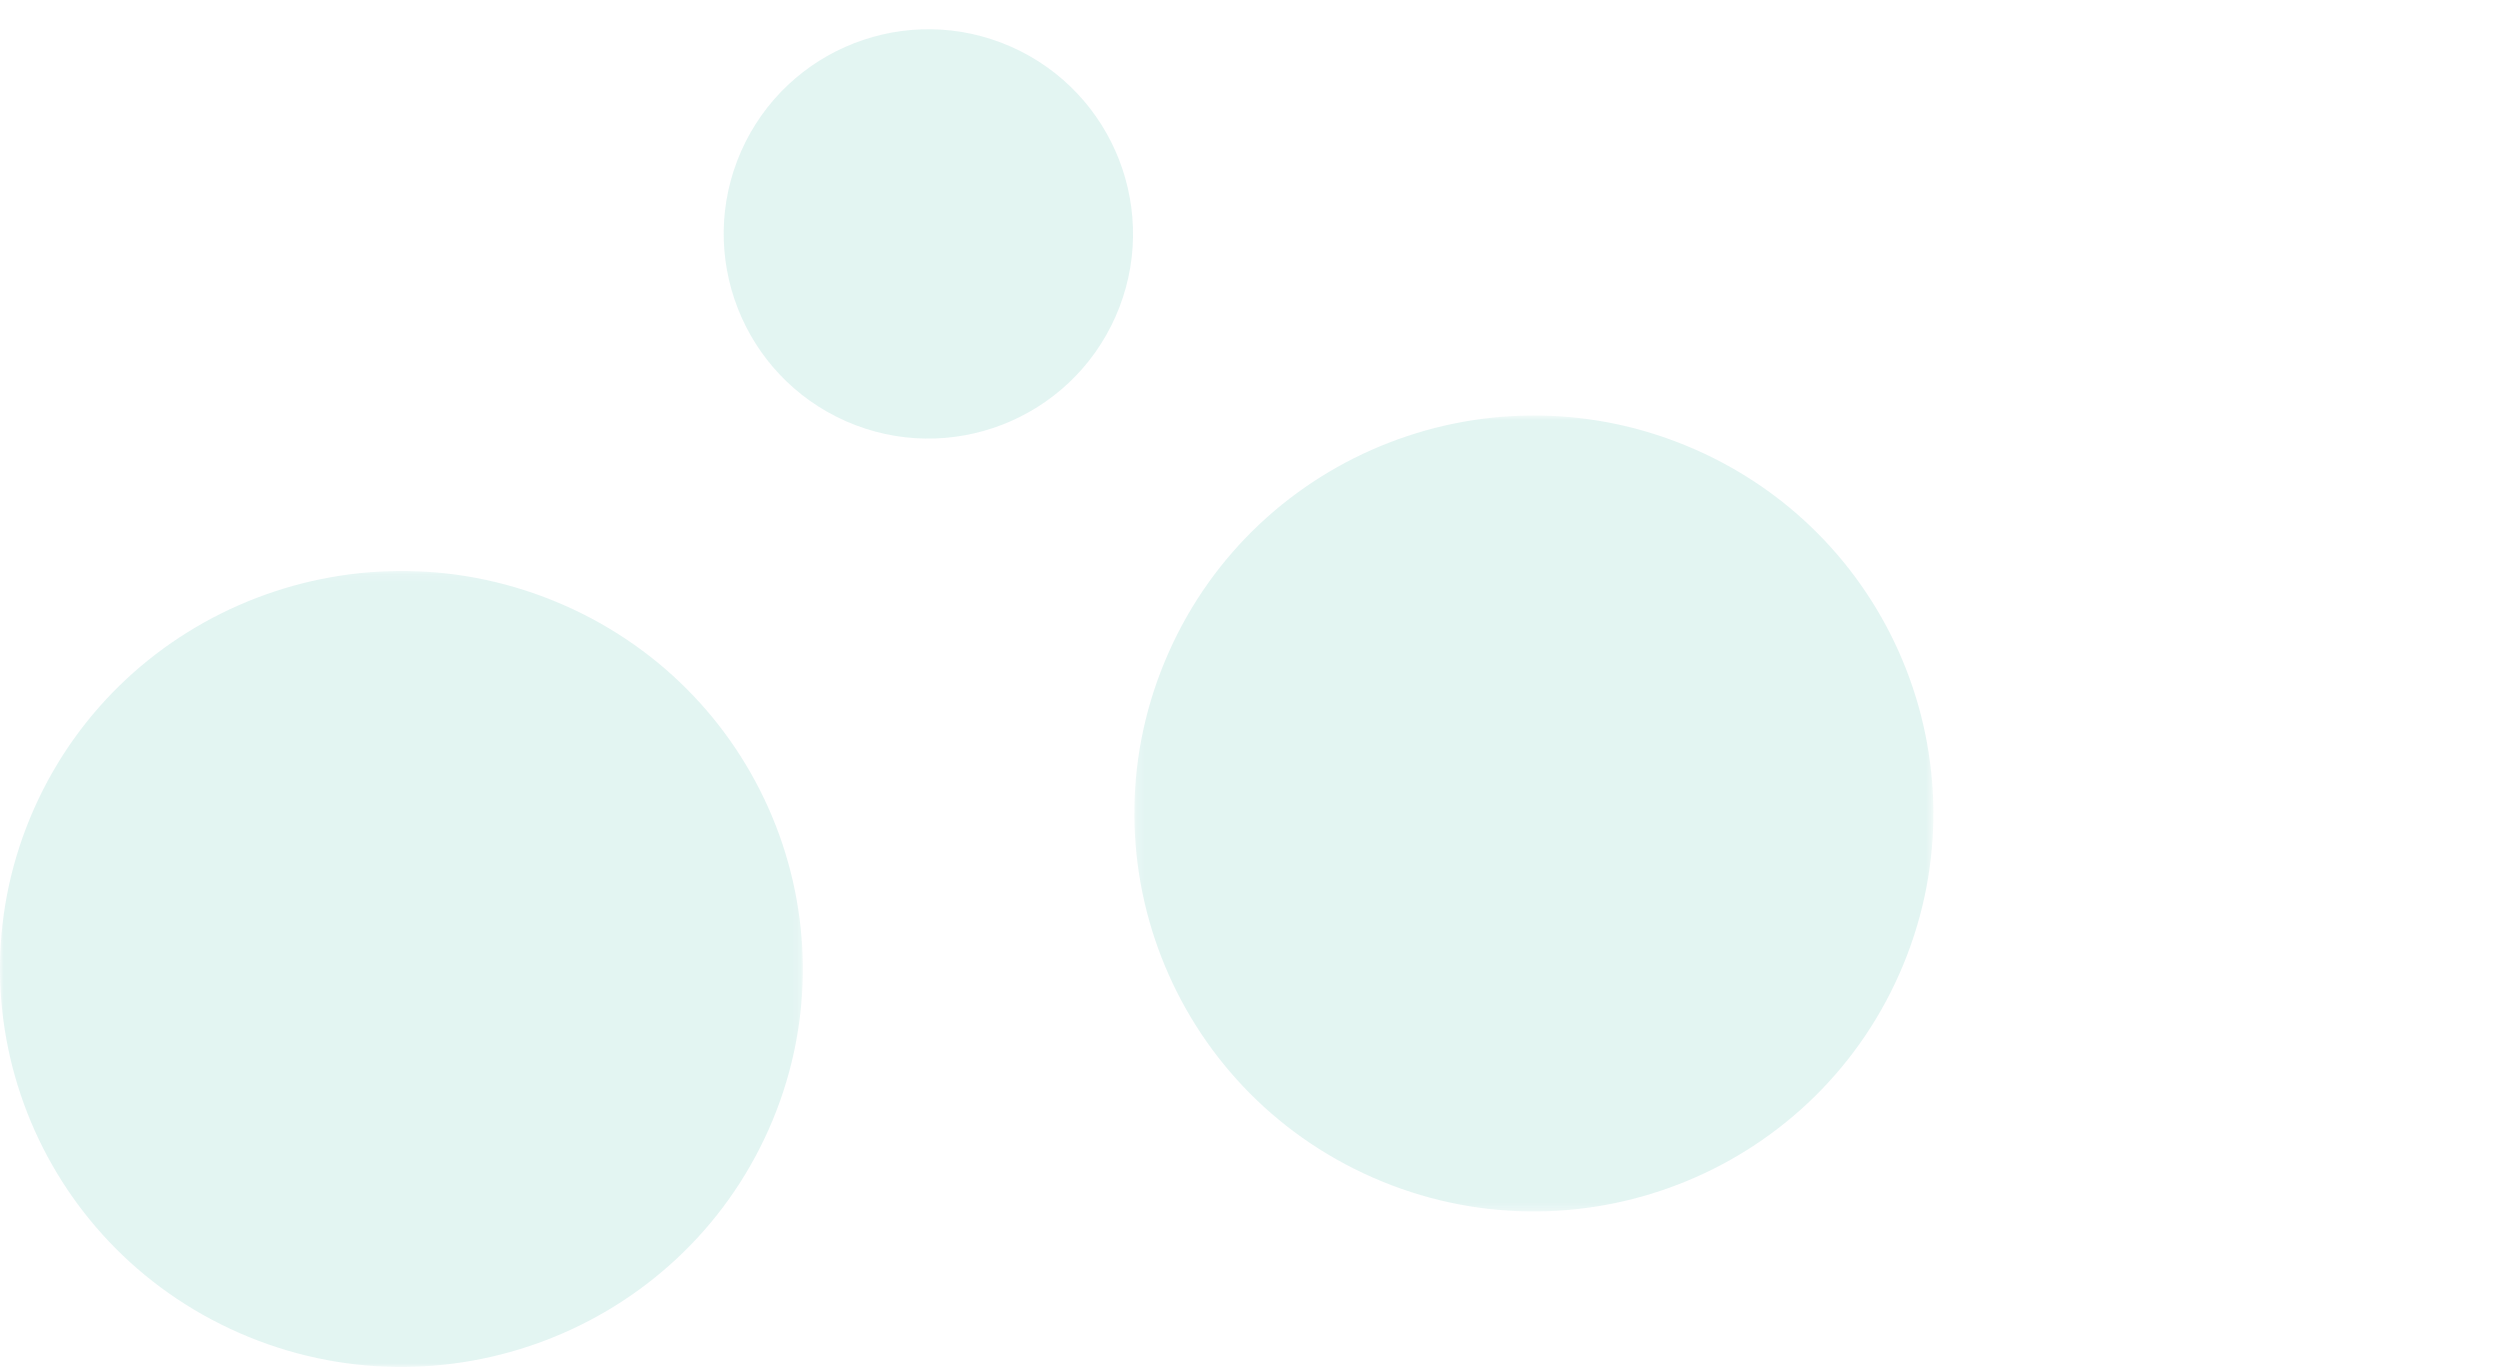
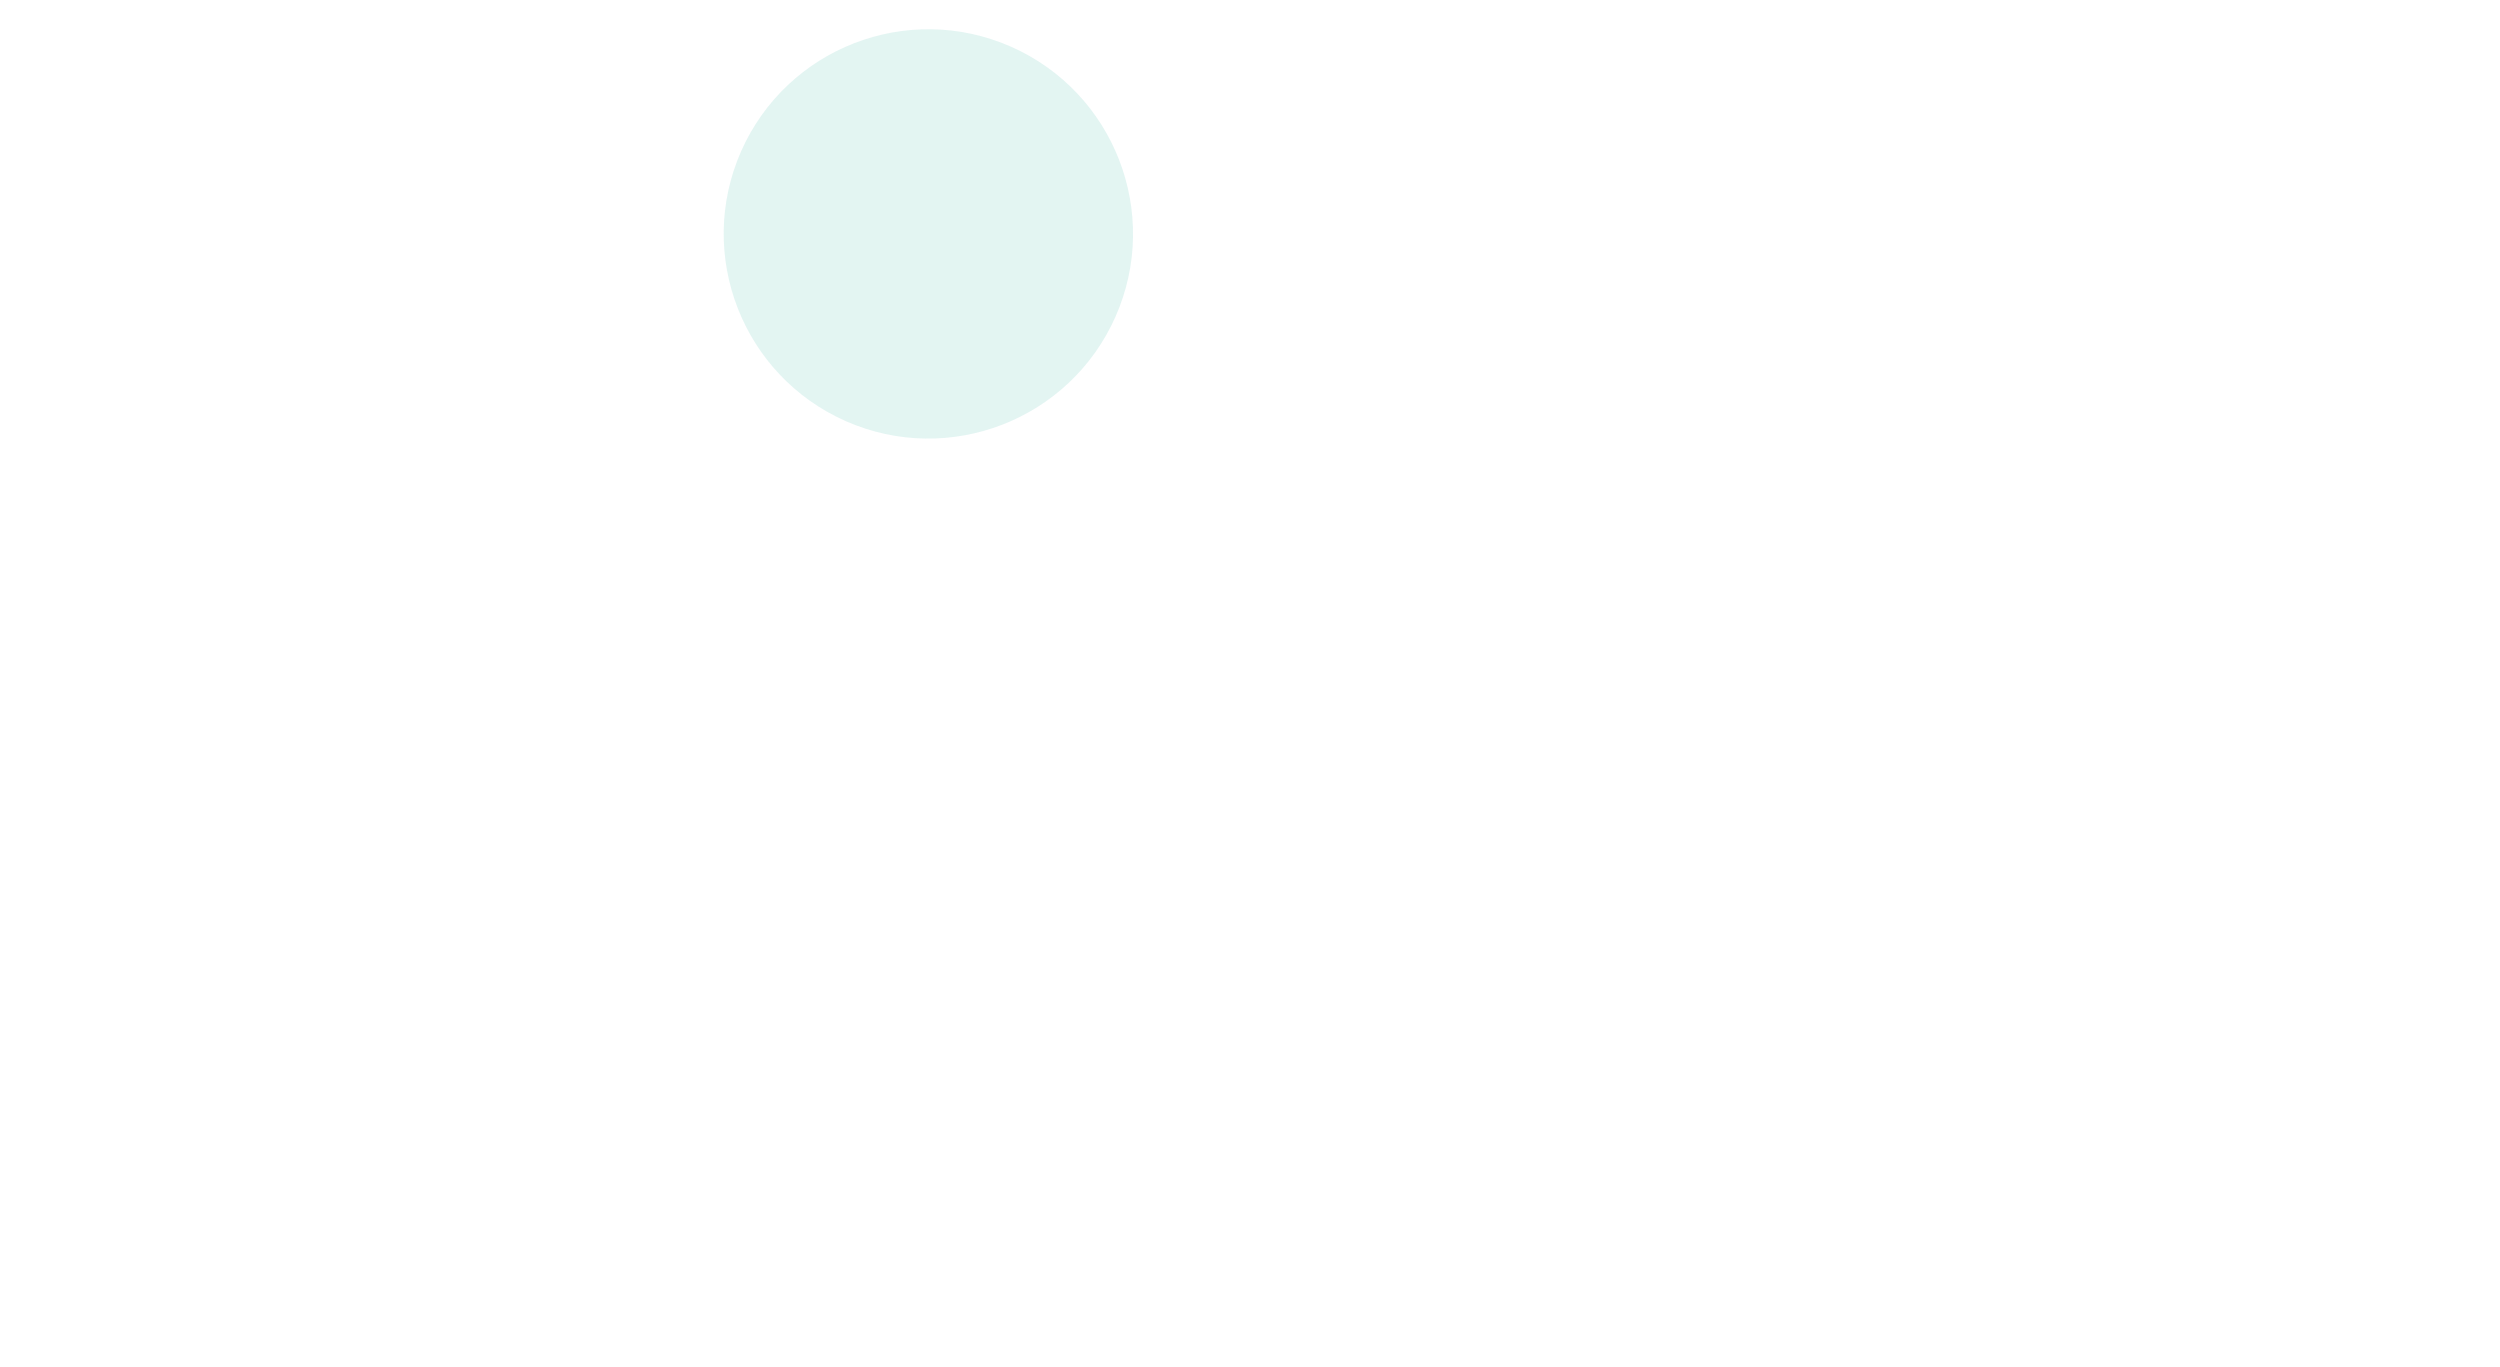
<svg xmlns="http://www.w3.org/2000/svg" xmlns:xlink="http://www.w3.org/1999/xlink" width="342px" height="187px" viewBox="0 0 342 187" version="1.1">
  <title>Group 9</title>
  <defs>
    <polygon id="path-1" points="0.182 0.838 109.482 0.838 109.482 109.727 0.182 109.727" />
-     <polygon id="path-3" points="0 0.111 109.828 0.111 109.828 109 0 109" />
  </defs>
  <g id="Page-1" stroke="none" stroke-width="1" fill="none" fill-rule="evenodd" opacity="0.175">
    <g id="insights-Detail" transform="translate(-1098, -1116)">
      <g id="Group-9" transform="translate(1098, 1116)">
        <g id="Group-3" transform="translate(155, 56)">
          <mask id="mask-2" fill="white">
            <use xlink:href="#path-1" />
          </mask>
          <g id="Clip-2" />
-           <path d="M76.879,5.482 C104.491,17.604 117.009,49.736 104.826,77.243 C92.643,104.749 60.402,117.219 32.79,105.083 C5.179,92.961 -7.339,60.829 4.844,33.322 C17.012,5.816 49.267,-6.654 76.879,5.482" id="Fill-1" fill="#5FC3B6" mask="url(#mask-2)" />
        </g>
        <g id="Group-6" transform="translate(0, 78)">
          <mask id="mask-4" fill="white">
            <use xlink:href="#path-3" />
          </mask>
          <g id="Clip-5" />
-           <path d="M77.069,4.749 C104.813,16.871 117.376,49.018 105.149,76.524 C92.908,104.031 60.499,116.486 32.77,104.364 C5.027,92.228 -7.551,60.096 4.676,32.589 C16.917,5.083 49.326,-7.373 77.069,4.749" id="Fill-4" fill="#5FC3B6" mask="url(#mask-4)" />
        </g>
        <path d="M138.3,6.384 C152.441,12.632 158.849,29.147 152.616,43.288 C146.382,57.429 129.853,63.851 115.712,57.618 C101.571,51.37 95.149,34.856 101.382,20.7 C107.63,6.559 124.144,0.151 138.3,6.384" id="Fill-7" fill="#5FC3B6" />
      </g>
    </g>
  </g>
</svg>